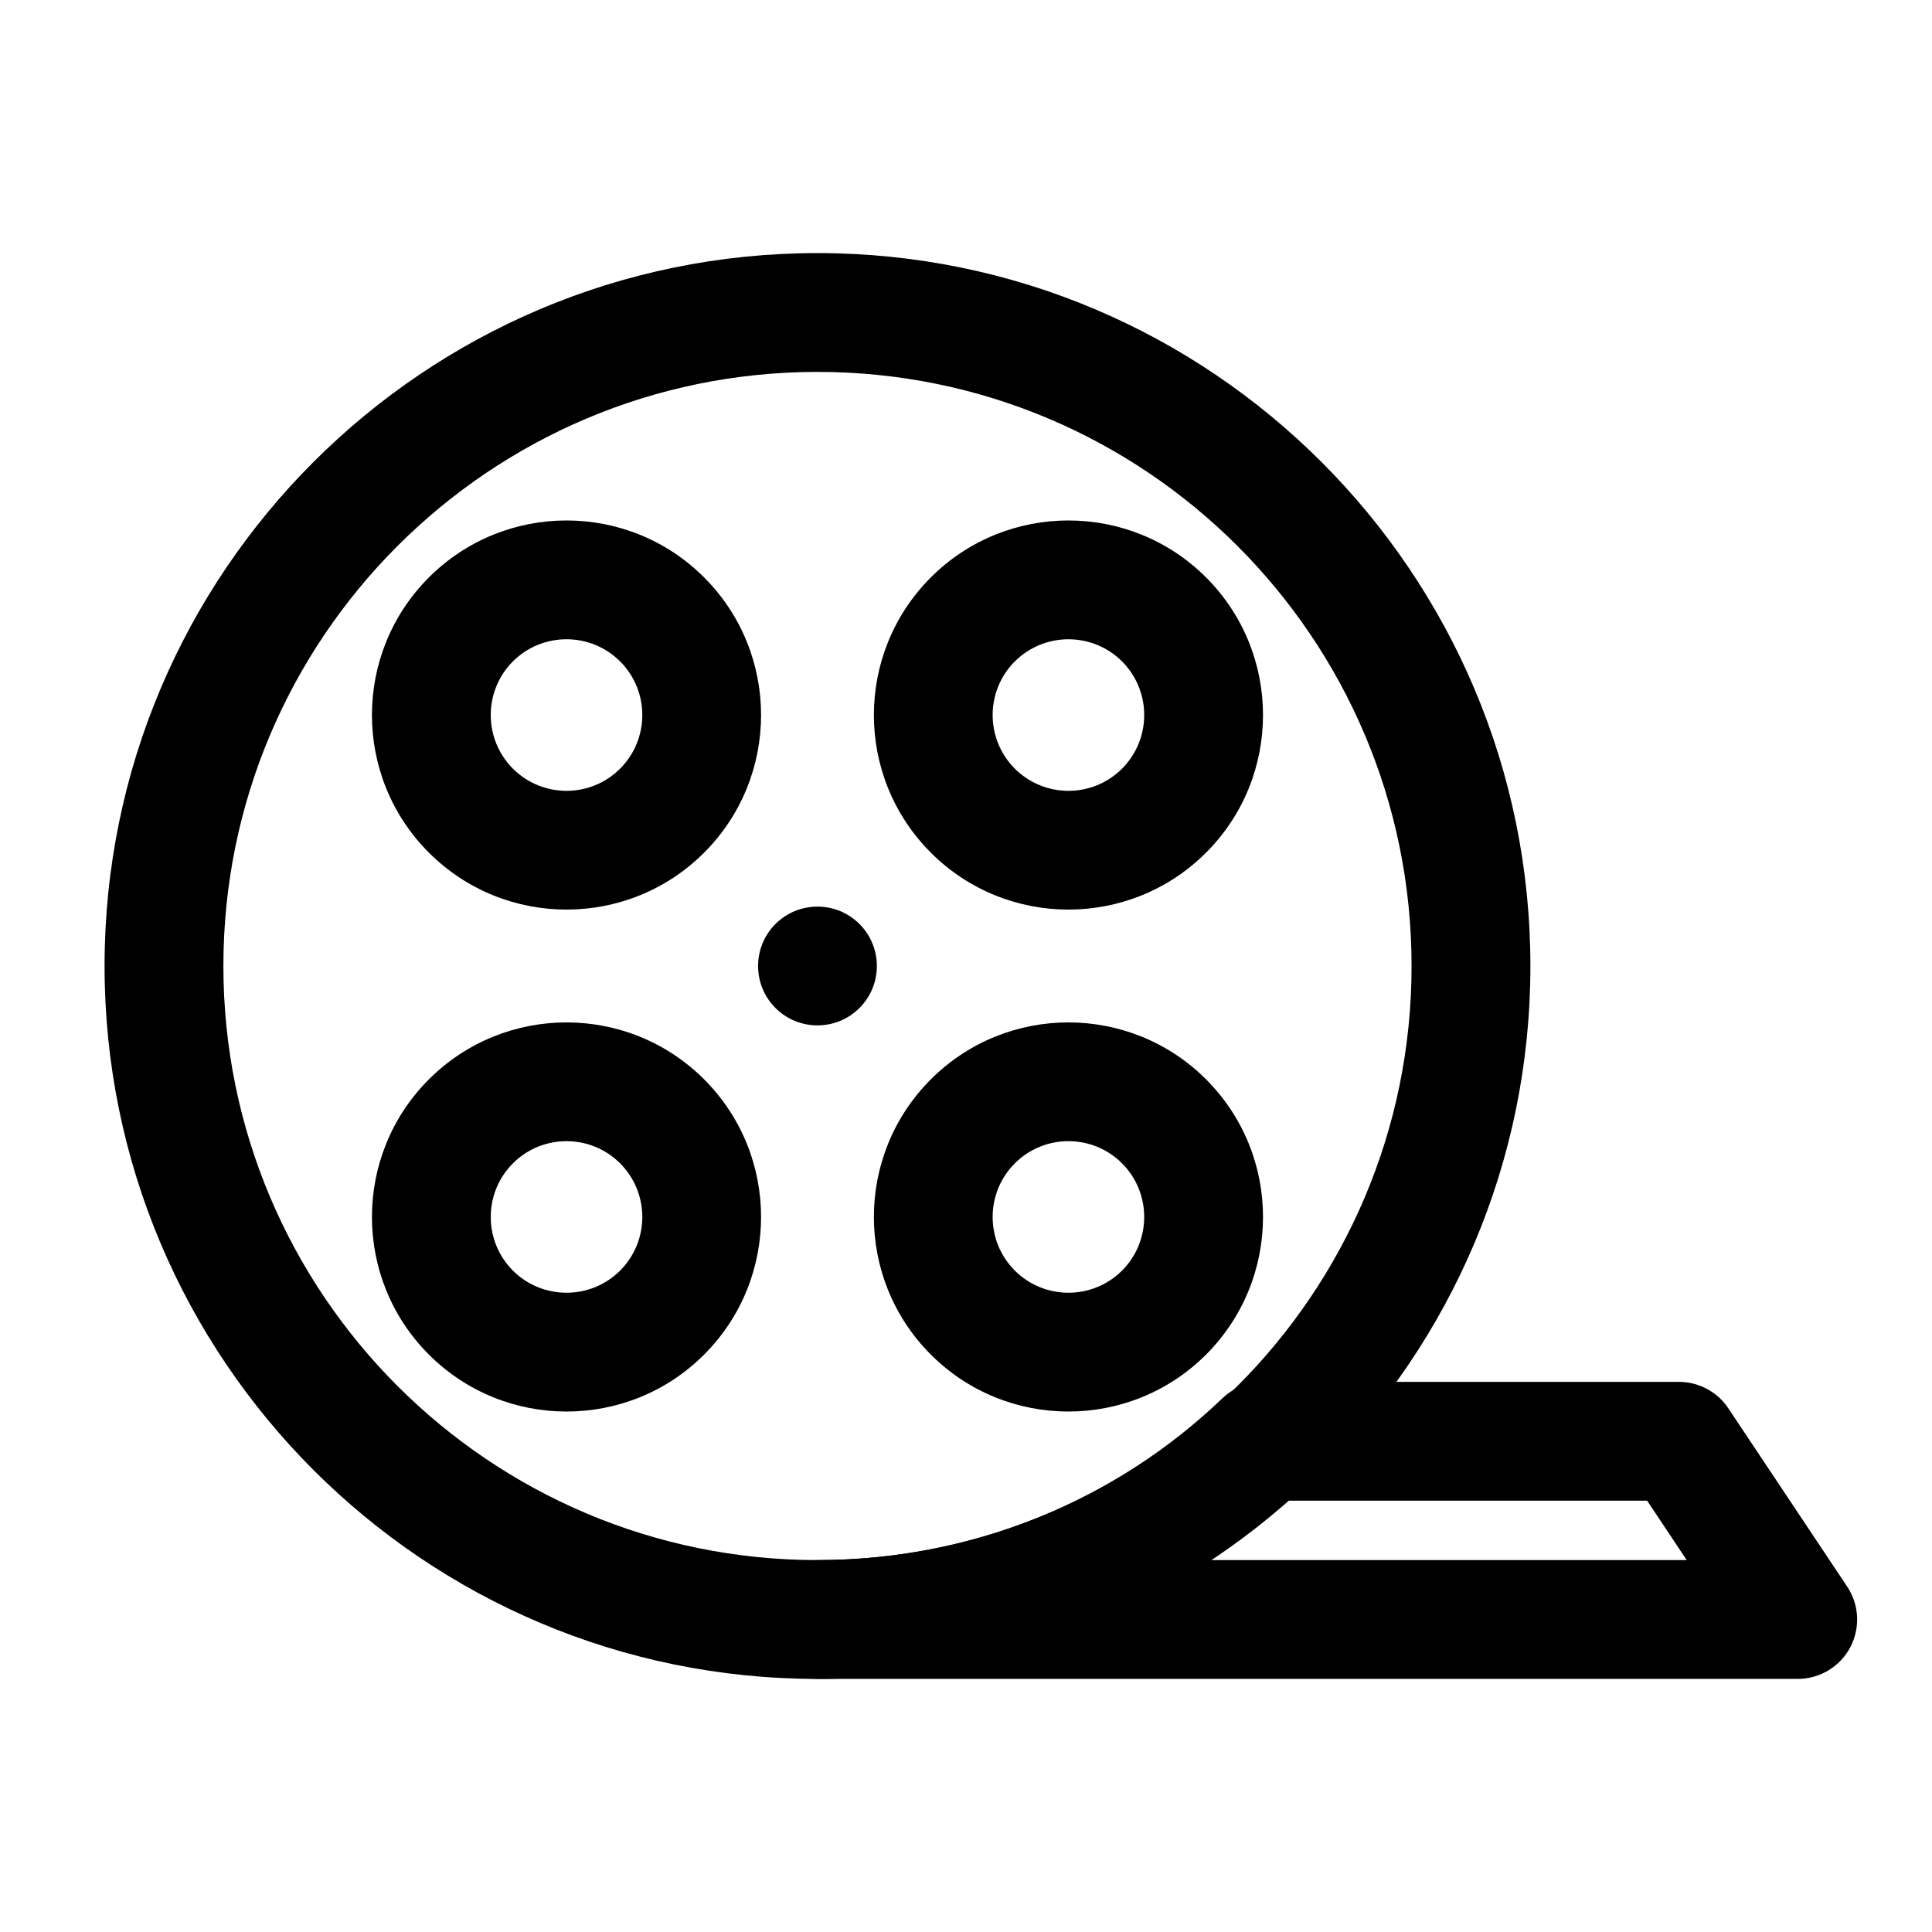
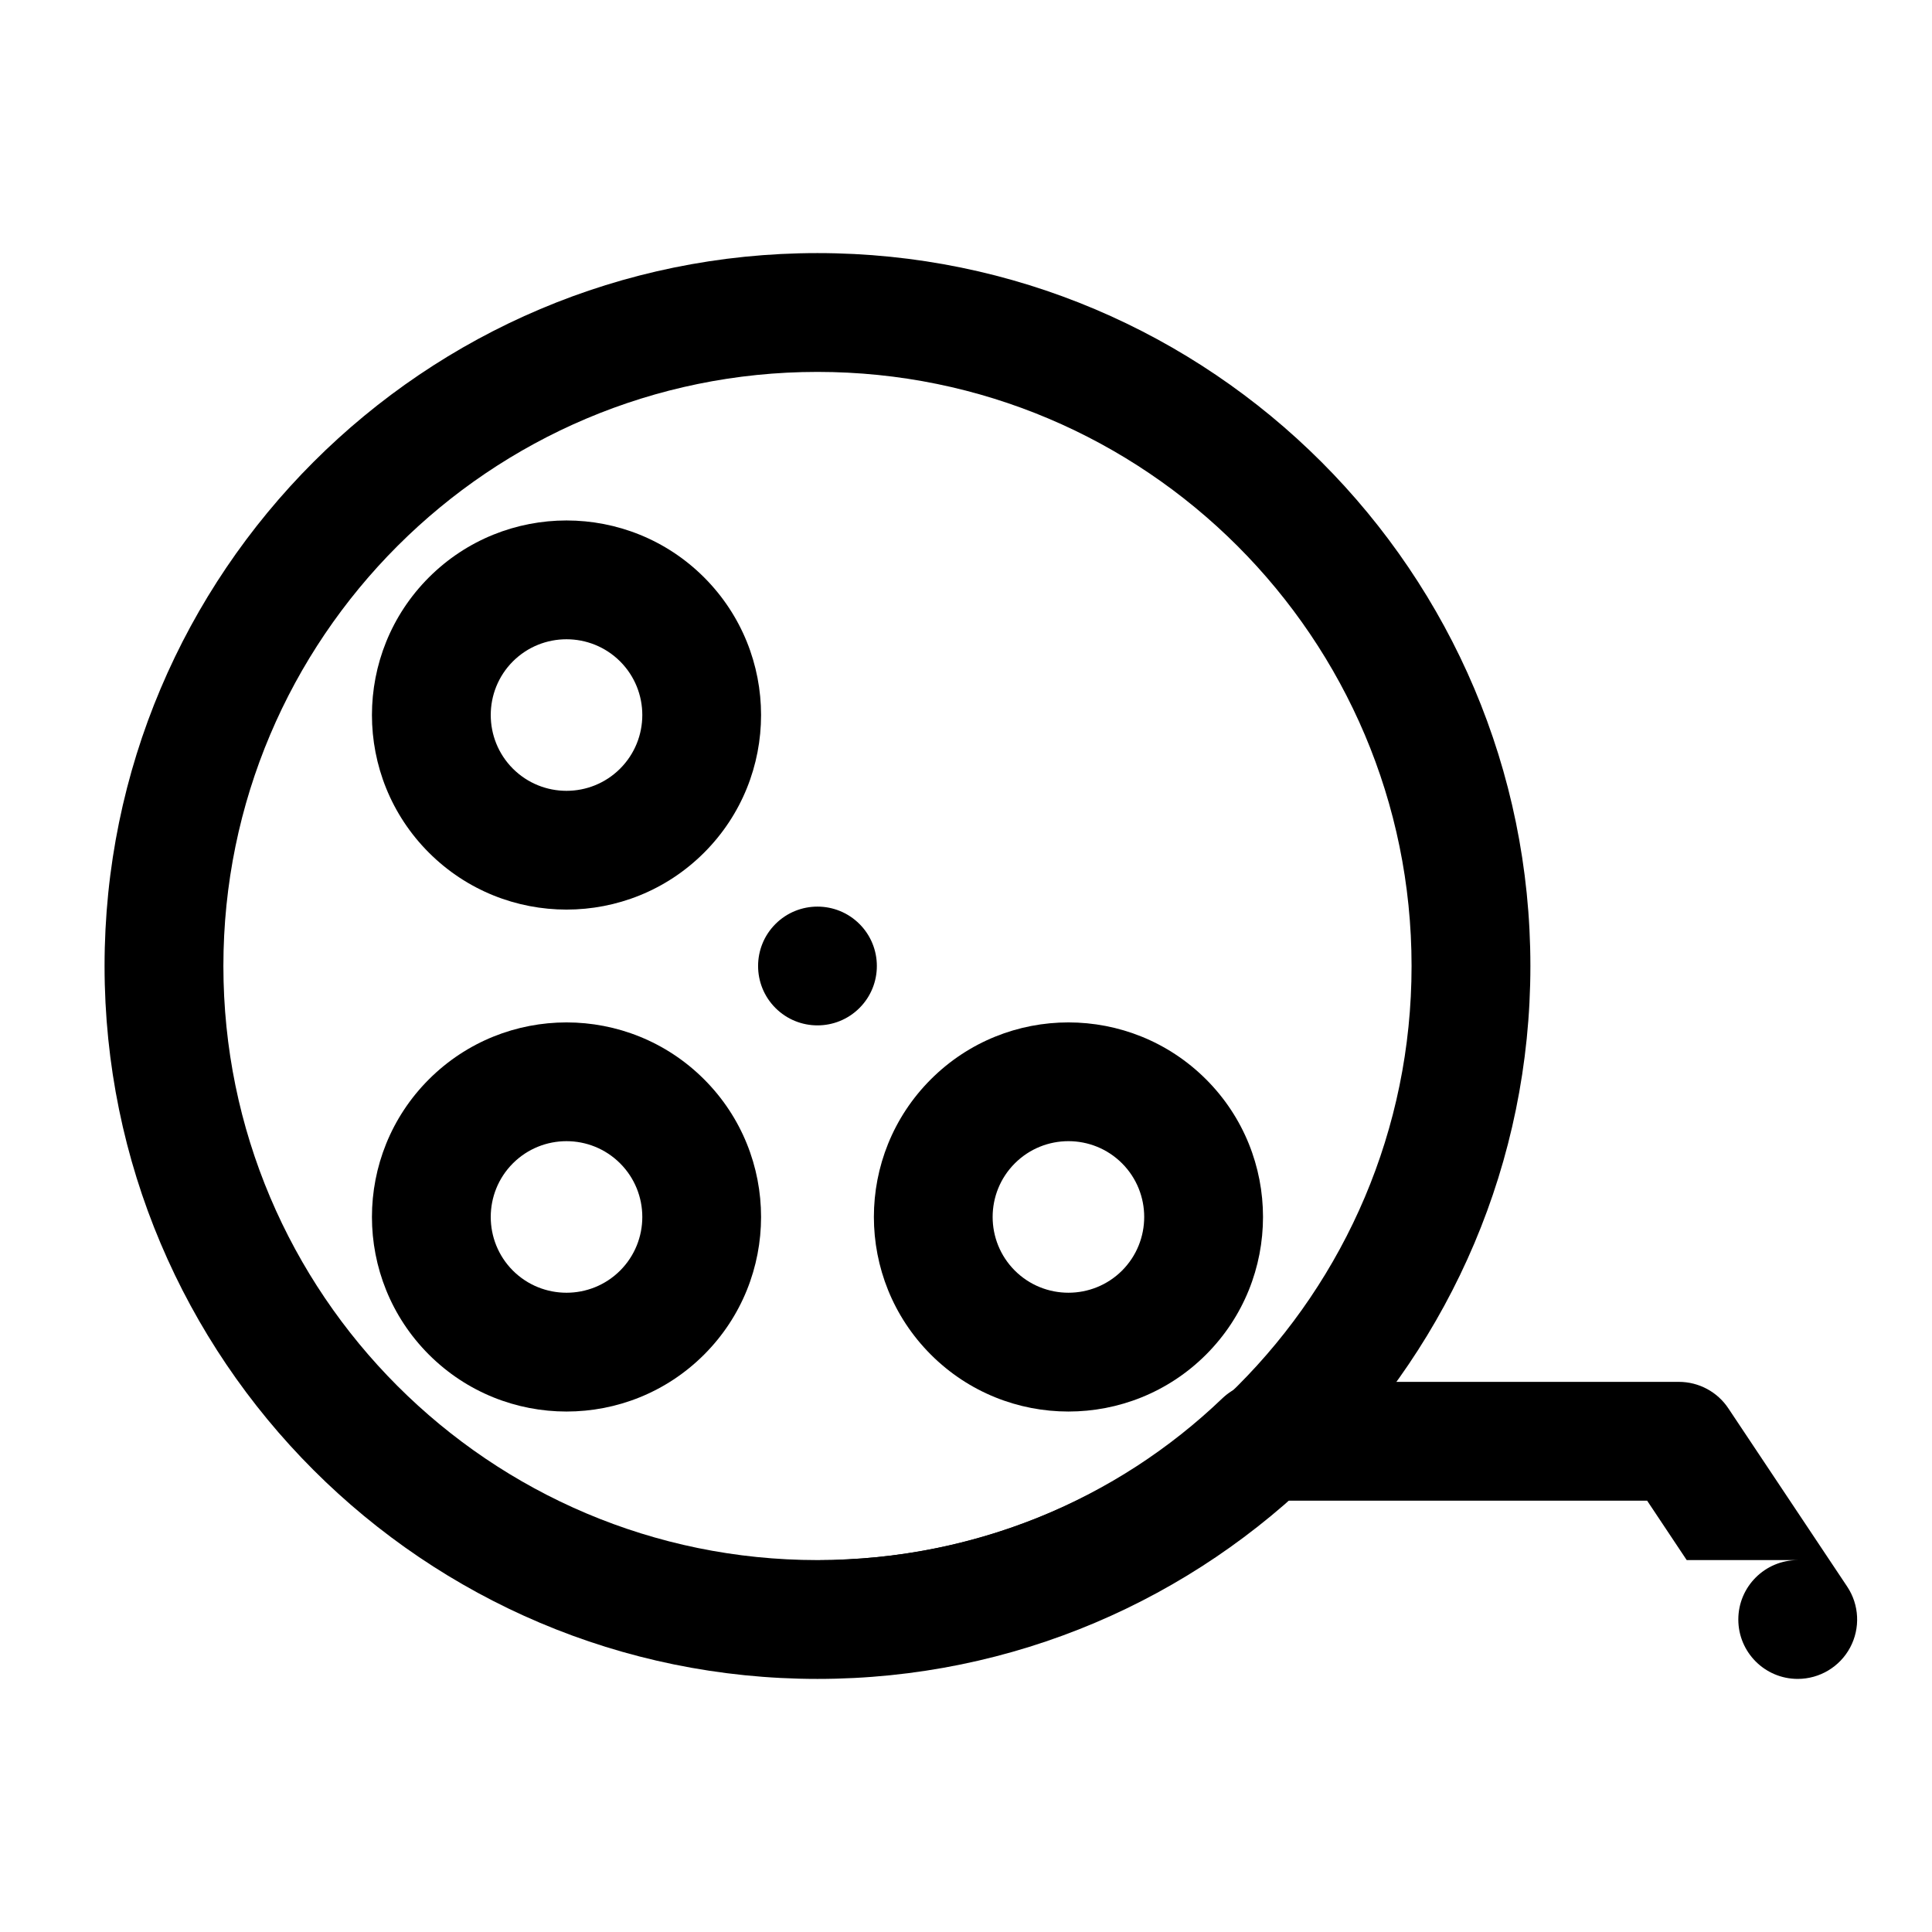
<svg xmlns="http://www.w3.org/2000/svg" fill="#000000" width="800px" height="800px" version="1.1" viewBox="144 144 512 512">
  <g fill-rule="evenodd">
-     <path d="m463.62 297.02c-20.137-20.121-52.82-20.121-72.941 0-20.121 20.137-20.121 52.82 0 72.941 20.121 20.121 52.805 20.121 72.941 0 20.121-20.121 20.121-52.805 0-72.941zm-22.262 22.262c7.824 7.84 7.824 20.578 0 28.418-7.84 7.84-20.578 7.84-28.418 0-7.84-7.84-7.84-20.578 0-28.418 7.84-7.824 20.578-7.824 28.418 0z" />
    <path d="m330.6 430.04c-20.121-20.121-52.805-20.121-72.941 0-20.121 20.121-20.121 52.805 0 72.941 20.137 20.121 52.82 20.121 72.941 0 20.121-20.137 20.121-52.82 0-72.941zm-22.262 22.262c7.84 7.84 7.84 20.578 0 28.418-7.84 7.824-20.578 7.824-28.418 0-7.824-7.84-7.824-20.578 0-28.418 7.84-7.84 20.578-7.84 28.418 0z" />
    <path d="m463.62 502.98c20.121-20.137 20.121-52.82 0-72.941-20.137-20.121-52.82-20.121-72.941 0-20.121 20.121-20.121 52.805 0 72.941 20.121 20.121 52.805 20.121 72.941 0zm-22.262-22.262c-7.84 7.824-20.578 7.824-28.418 0-7.84-7.84-7.84-20.578 0-28.418 7.84-7.84 20.578-7.84 28.418 0 7.824 7.84 7.824 20.578 0 28.418z" />
    <path d="m371.77 411.13c6.141-6.141 6.141-16.121 0-22.262-6.141-6.141-16.121-6.141-22.262 0-6.141 6.141-6.141 16.121 0 22.262 6.141 6.141 16.121 6.141 22.262 0z" />
    <path d="m330.6 369.96c20.121-20.121 20.121-52.805 0-72.941-20.121-20.121-52.805-20.121-72.941 0-20.121 20.137-20.121 52.82 0 72.941 20.137 20.121 52.82 20.121 72.941 0zm-22.262-22.262c-7.84 7.84-20.578 7.84-28.418 0-7.824-7.84-7.824-20.578 0-28.418 7.84-7.824 20.578-7.824 28.418 0 7.84 7.84 7.84 20.578 0 28.418z" />
-     <path d="m360.64 557.44c41.578 0 79.43-16.168 107.28-42.855 2.93-2.801 6.832-4.375 10.895-4.375h110.11c5.258 0 10.188 2.629 13.098 7.008l31.488 47.23c3.227 4.832 3.527 11.051 0.789 16.168-2.738 5.117-8.078 8.312-13.887 8.312h-259.78c-8.691 0-15.742-7.055-15.742-15.742 0-8.691 7.055-15.742 15.742-15.742zm124.35-15.742h95.52l10.484 15.742h-126.3c7.133-4.769 13.902-10.043 20.293-15.742z" />
+     <path d="m360.64 557.44c41.578 0 79.43-16.168 107.28-42.855 2.93-2.801 6.832-4.375 10.895-4.375h110.11c5.258 0 10.188 2.629 13.098 7.008l31.488 47.23c3.227 4.832 3.527 11.051 0.789 16.168-2.738 5.117-8.078 8.312-13.887 8.312c-8.691 0-15.742-7.055-15.742-15.742 0-8.691 7.055-15.742 15.742-15.742zm124.35-15.742h95.52l10.484 15.742h-126.3c7.133-4.769 13.902-10.043 20.293-15.742z" />
    <path d="m360.64 211.07c-104.27 0-188.93 84.656-188.93 188.93s84.656 188.93 188.93 188.93c104.27 0 188.93-84.656 188.93-188.93s-84.656-188.93-188.93-188.93zm0 31.488c86.891 0 157.44 70.551 157.44 157.44s-70.551 157.44-157.44 157.44-157.44-70.551-157.44-157.44 70.551-157.44 157.44-157.44z" />
  </g>
</svg>